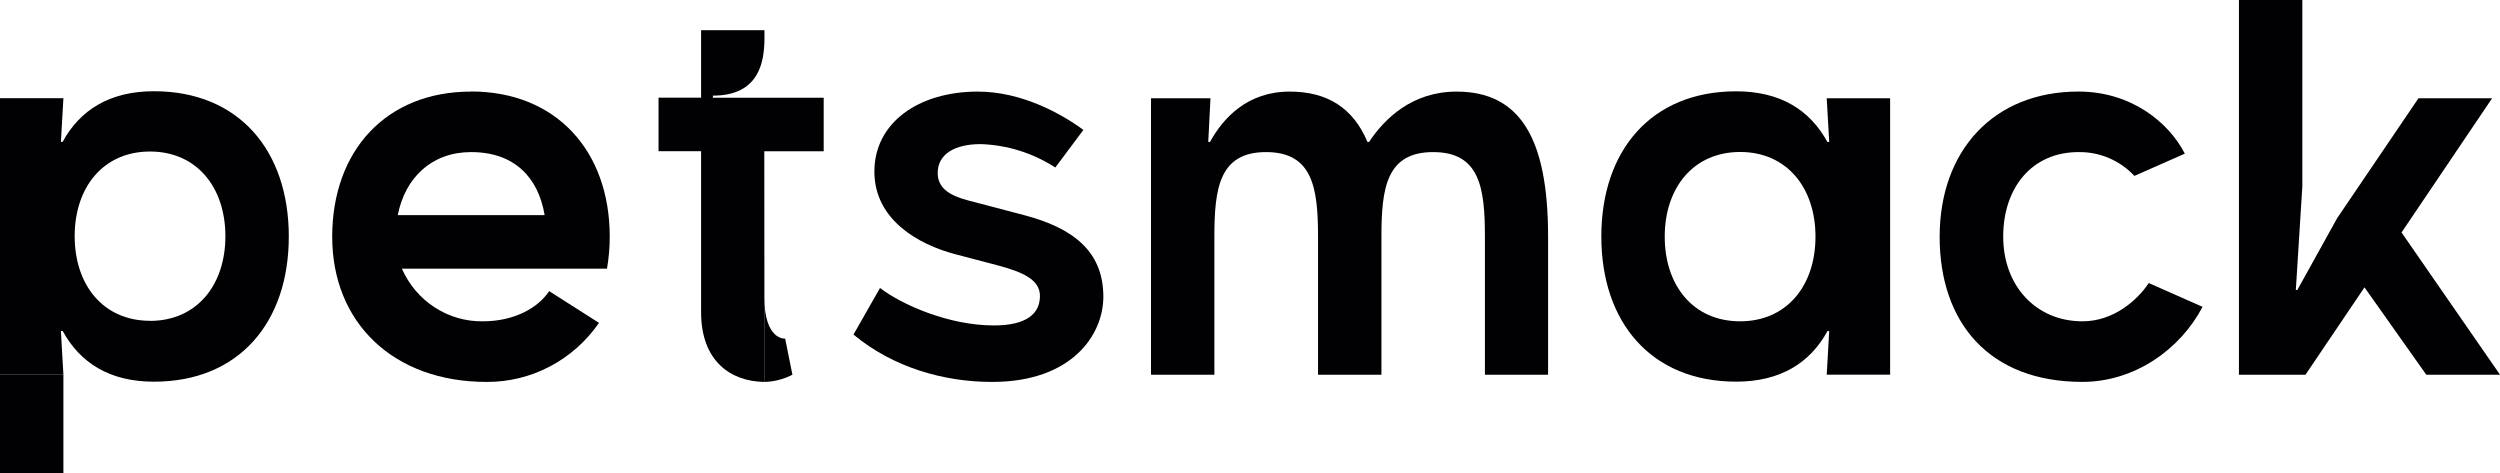
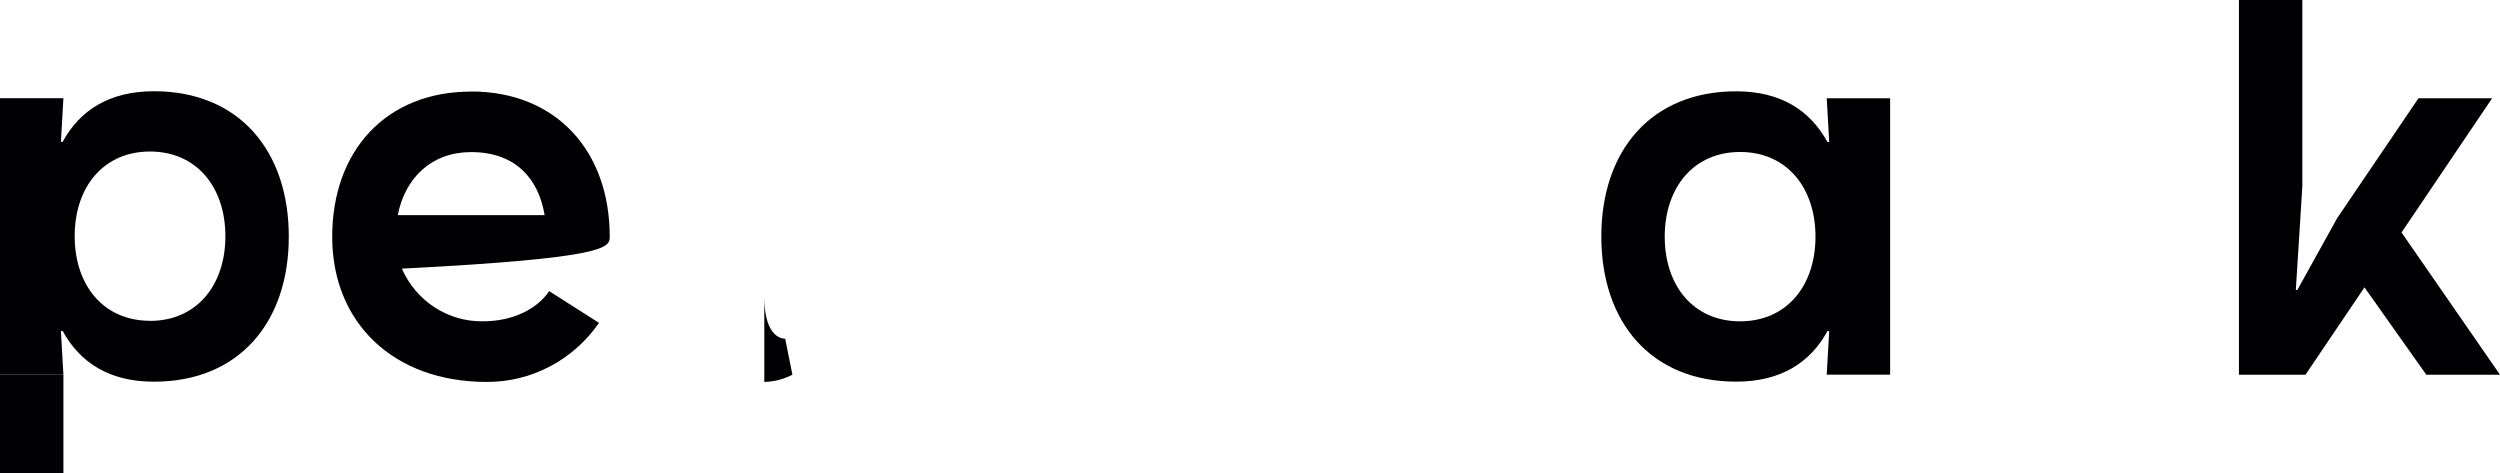
<svg xmlns="http://www.w3.org/2000/svg" width="185" height="35" viewBox="0 0 185 35" fill="none">
  <path d="M4.692 27.729H0V35H4.692V27.729Z" fill="#010103" />
-   <path d="M154.107 23.777C150.644 23.777 148.237 21.135 148.237 17.513C148.237 13.891 150.361 11.255 153.804 11.255C154.576 11.242 155.343 11.391 156.057 11.694C156.77 11.998 157.413 12.447 157.947 13.016L161.678 11.369C160.455 9.003 157.667 6.775 153.804 6.775C147.516 6.775 143.534 11.158 143.534 17.519C143.534 23.88 147.201 28.26 154.095 28.26C157.956 28.26 161.335 25.864 162.989 22.706L159.009 20.945C158.196 22.169 156.447 23.777 154.104 23.777" fill="#010103" />
  <path d="M177.714 17.202L184.417 7.271H178.966L172.955 16.137L170 21.462H169.891L170.373 13.797V0H165.681V27.729H166.518H169.501H170.606L174.972 21.265L179.546 27.729H185L177.714 17.202Z" fill="#010103" />
-   <path d="M75.825 15.931C74.573 15.596 73.407 15.294 71.606 14.821C70.129 14.431 69.39 13.835 69.39 12.799C69.39 11.384 70.686 10.664 72.564 10.664C74.527 10.726 76.437 11.324 78.093 12.396L80.171 9.614C78.509 8.389 75.58 6.778 72.357 6.778C67.962 6.778 64.704 9.088 64.704 12.696C64.704 16.251 67.947 18.088 70.677 18.808L73.811 19.632C75.764 20.146 76.956 20.727 76.956 21.899C76.956 23.22 75.958 24.083 73.548 24.083C70.184 24.083 66.698 22.527 65.122 21.309L63.157 24.758C66.121 27.218 69.889 28.263 73.413 28.263C79.314 28.263 81.648 24.787 81.648 21.954C81.648 18.502 79.265 16.844 75.828 15.931" fill="#010103" />
-   <path d="M34.853 6.778C28.568 6.778 24.583 11.155 24.583 17.522C24.583 23.889 29.119 28.263 36.013 28.263C37.642 28.271 39.25 27.877 40.697 27.116C42.145 26.355 43.39 25.249 44.326 23.892L40.639 21.543C39.822 22.767 38.091 23.777 35.724 23.777C34.461 23.794 33.221 23.434 32.157 22.741C31.093 22.049 30.253 21.053 29.74 19.879H44.918C45.053 19.098 45.12 18.306 45.12 17.513C45.12 11.152 41.141 6.769 34.853 6.769V6.778ZM29.434 15.922C29.973 13.157 31.939 11.255 34.859 11.255C38.096 11.255 39.839 13.157 40.304 15.922H29.434Z" fill="#010103" />
-   <path d="M107.787 6.778C104.514 6.778 102.474 8.756 101.308 10.503H101.193C100.134 7.987 98.221 6.778 95.436 6.778C92.334 6.778 90.531 8.698 89.541 10.503H89.411L89.575 7.274H85.175V27.729H89.864V17.522C89.864 13.911 90.236 11.255 93.69 11.255C97.144 11.255 97.534 13.911 97.534 17.522V27.729H102.226V17.522C102.226 13.911 102.598 11.255 106.052 11.255C109.506 11.255 109.884 13.896 109.884 17.522V27.729H114.559V17.522C114.559 10.201 112.467 6.778 107.778 6.778" fill="#010103" />
+   <path d="M34.853 6.778C28.568 6.778 24.583 11.155 24.583 17.522C24.583 23.889 29.119 28.263 36.013 28.263C37.642 28.271 39.25 27.877 40.697 27.116C42.145 26.355 43.39 25.249 44.326 23.892L40.639 21.543C39.822 22.767 38.091 23.777 35.724 23.777C34.461 23.794 33.221 23.434 32.157 22.741C31.093 22.049 30.253 21.053 29.74 19.879C45.053 19.098 45.12 18.306 45.12 17.513C45.12 11.152 41.141 6.769 34.853 6.769V6.778ZM29.434 15.922C29.973 13.157 31.939 11.255 34.859 11.255C38.096 11.255 39.839 13.157 40.304 15.922H29.434Z" fill="#010103" />
  <path d="M135.362 10.503H135.226C133.942 8.155 131.763 6.757 128.477 6.757C122.189 6.757 118.498 11.14 118.498 17.501C118.498 23.863 122.189 28.242 128.477 28.242C131.769 28.242 133.959 26.839 135.235 24.497H135.362L135.177 27.726H139.869V7.271H135.177L135.362 10.503ZM128.768 23.777C125.305 23.777 123.19 21.135 123.19 17.513C123.19 13.891 125.314 11.246 128.768 11.246C132.222 11.246 134.346 13.888 134.346 17.513C134.346 21.138 132.222 23.777 128.768 23.777Z" fill="#010103" />
  <path d="M11.392 6.751C8.1 6.751 5.91 8.155 4.634 10.497H4.507L4.692 7.268H0V27.729H4.692L4.507 24.5H4.643C5.927 26.848 8.106 28.245 11.392 28.245C17.68 28.245 21.371 23.863 21.371 17.504C21.371 11.146 17.68 6.751 11.392 6.751ZM11.104 23.739C7.641 23.739 5.526 21.097 5.526 17.475C5.526 13.852 7.647 11.213 11.101 11.213C14.555 11.213 16.679 13.855 16.679 17.481C16.679 21.106 14.555 23.745 11.101 23.745" fill="#010103" />
-   <path d="M56.558 11.196H60.953V7.233H52.755V7.077C56.218 7.077 56.547 4.524 56.57 2.918V2.237H51.881V7.227H48.732V11.19H51.881V23.102C51.881 26.713 54.056 28.231 56.57 28.263L56.558 11.196Z" fill="#010103" />
  <path d="M56.559 28.263C57.283 28.247 57.994 28.064 58.639 27.729L58.102 25.06C58.102 25.06 56.559 25.207 56.559 21.963" fill="#010103" />
</svg>